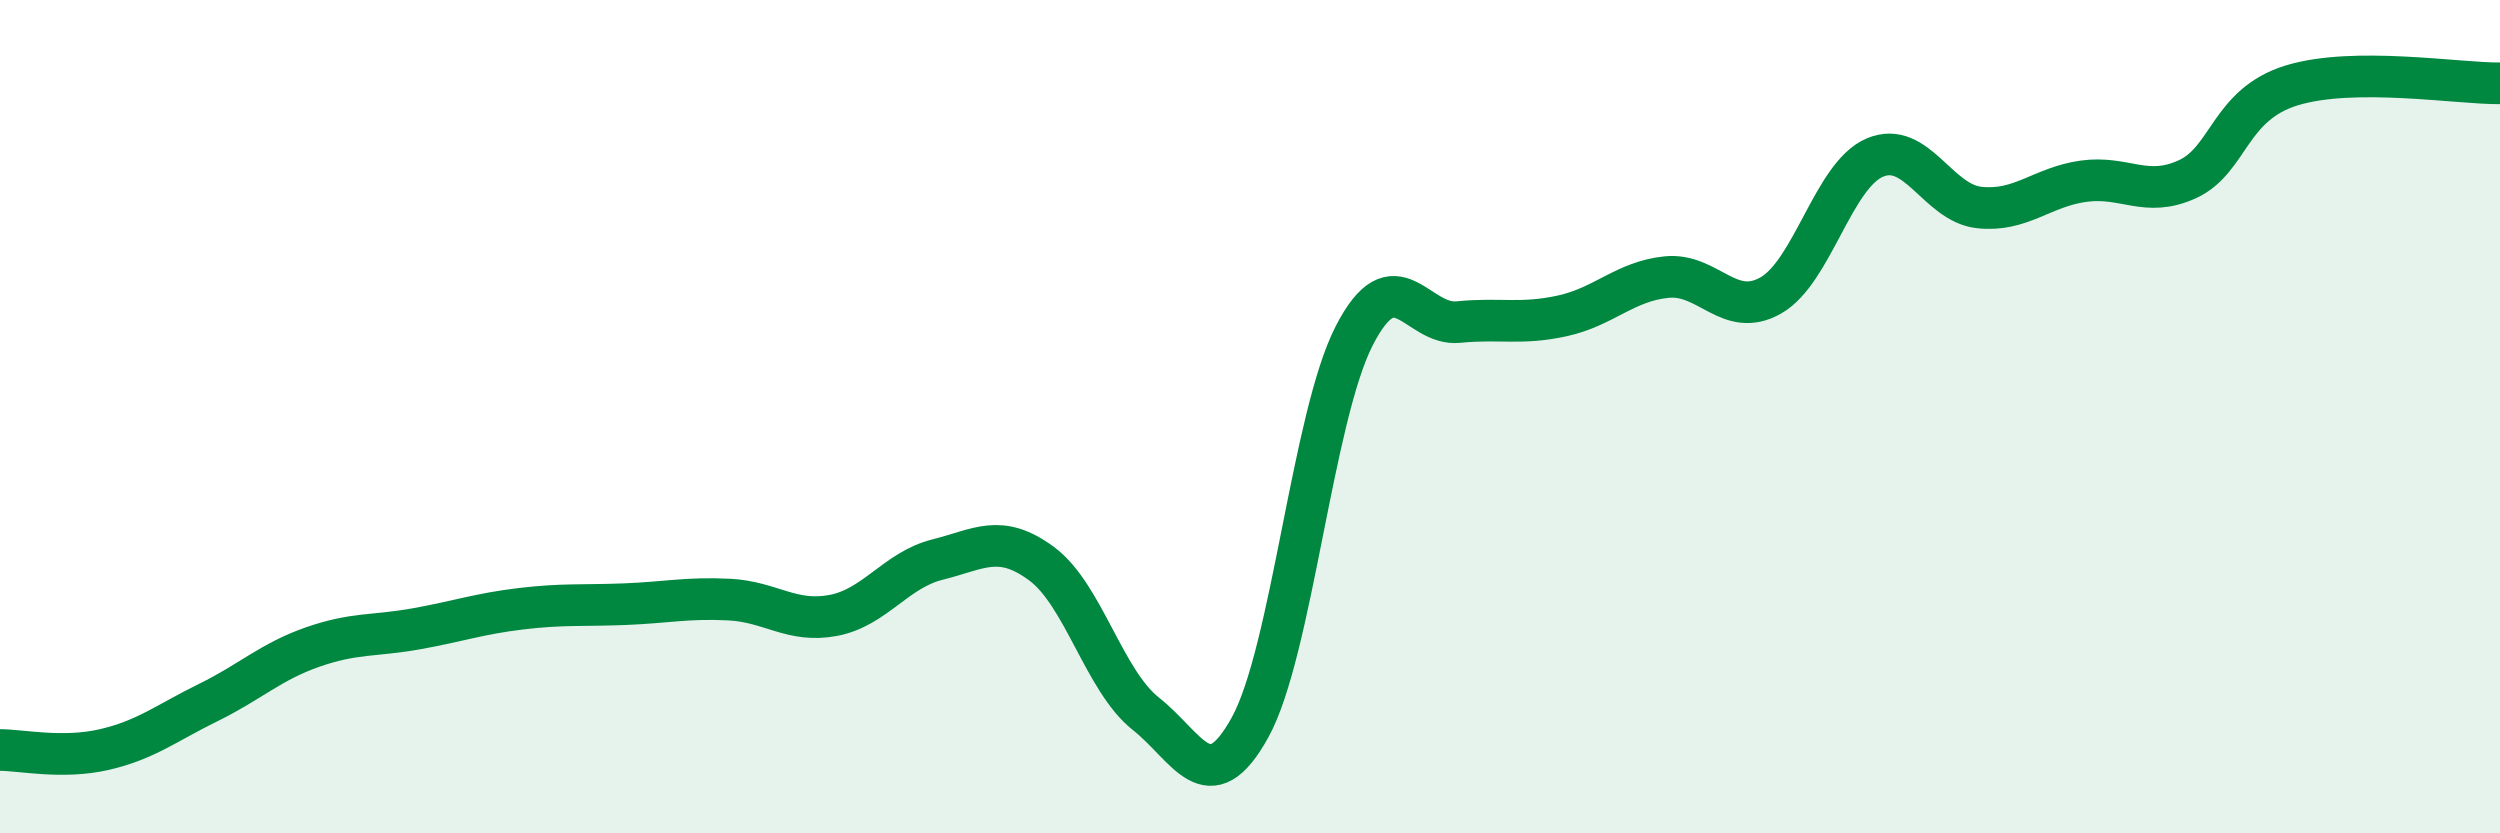
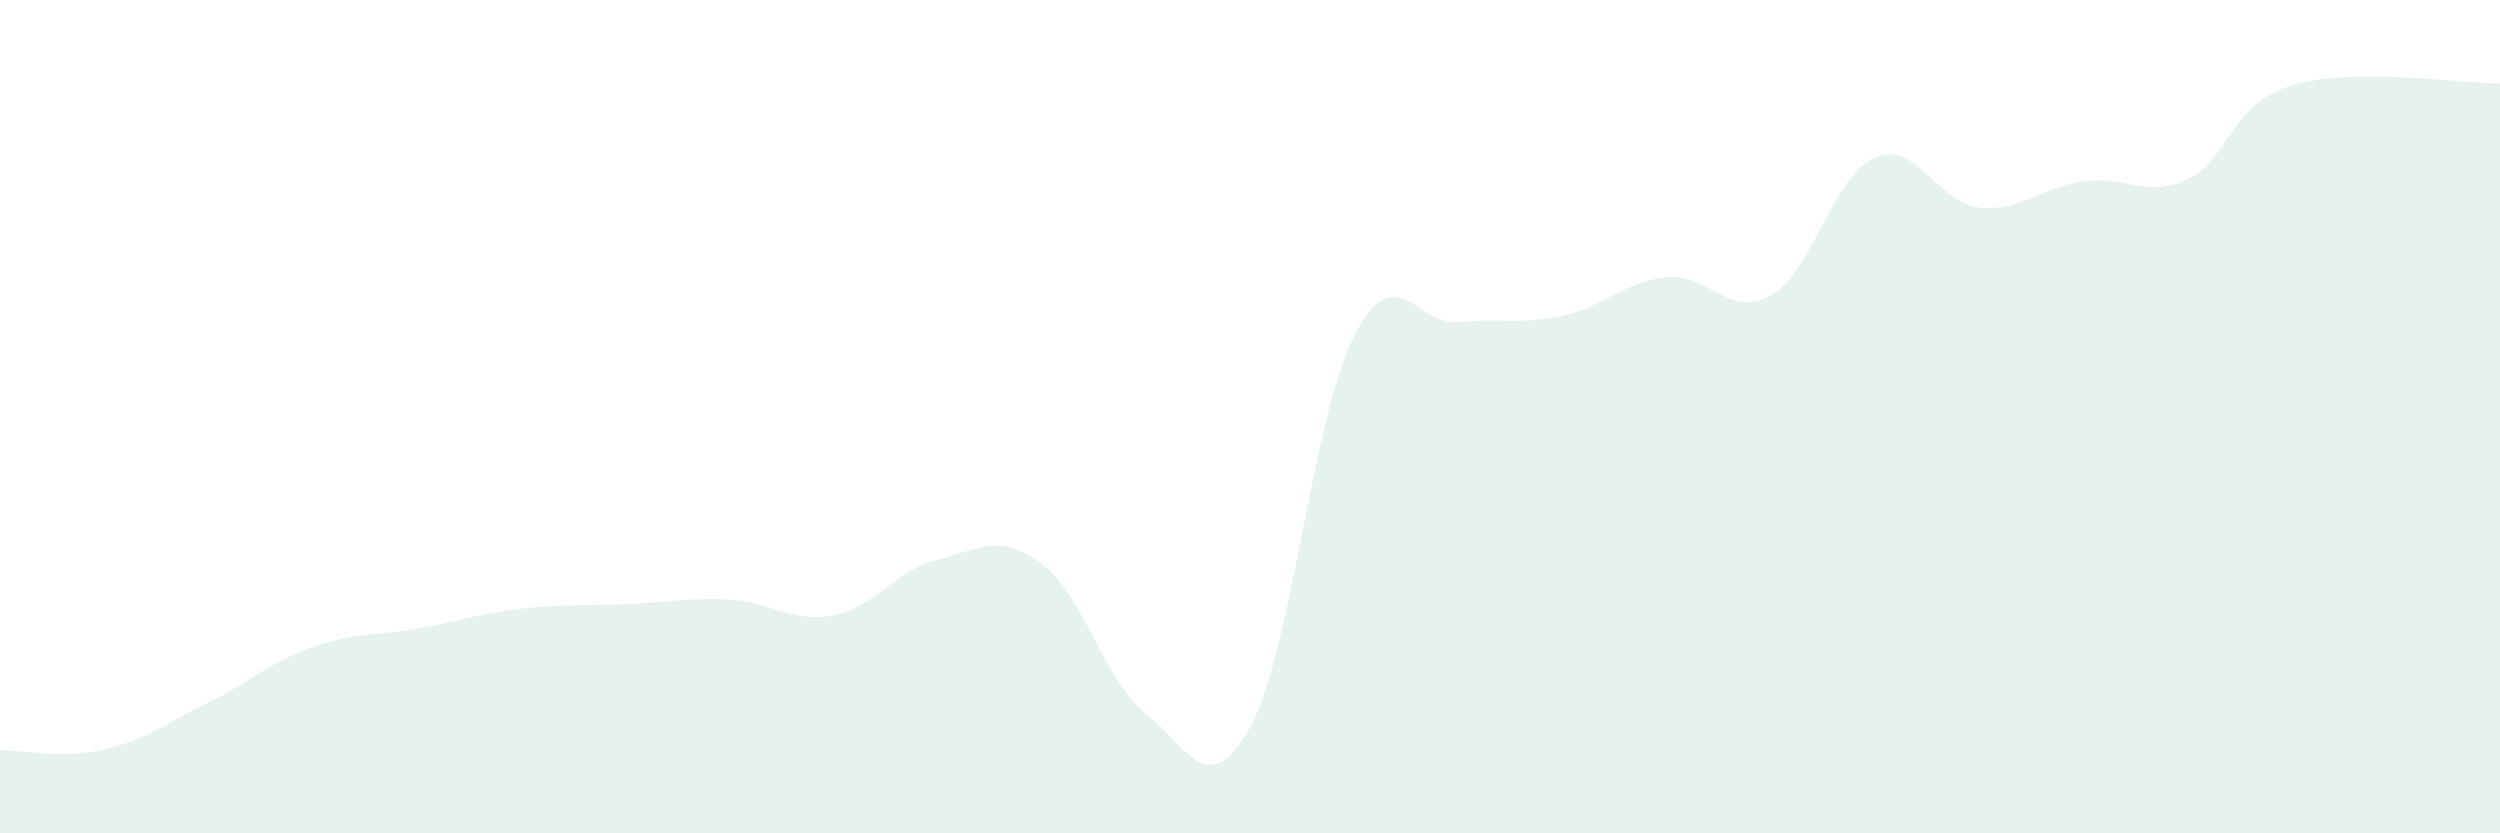
<svg xmlns="http://www.w3.org/2000/svg" width="60" height="20" viewBox="0 0 60 20">
  <path d="M 0,18 C 0.5,18 1.5,18.22 2.5,17.99 C 3.5,17.76 4,17.35 5,16.86 C 6,16.37 6.5,15.88 7.5,15.53 C 8.5,15.18 9,15.27 10,15.09 C 11,14.91 11.5,14.73 12.5,14.61 C 13.5,14.49 14,14.54 15,14.5 C 16,14.46 16.5,14.34 17.5,14.39 C 18.5,14.44 19,14.96 20,14.77 C 21,14.58 21.5,13.68 22.5,13.43 C 23.5,13.18 24,12.79 25,13.53 C 26,14.27 26.5,16.34 27.5,17.13 C 28.5,17.92 29,19.27 30,17.46 C 31,15.65 31.5,10.01 32.5,8.06 C 33.5,6.11 34,7.83 35,7.73 C 36,7.63 36.5,7.8 37.5,7.58 C 38.5,7.36 39,6.75 40,6.65 C 41,6.55 41.5,7.66 42.5,7.09 C 43.5,6.52 44,4.2 45,3.78 C 46,3.36 46.5,4.87 47.5,4.98 C 48.5,5.09 49,4.49 50,4.35 C 51,4.21 51.5,4.76 52.5,4.3 C 53.5,3.84 53.5,2.51 55,2.05 C 56.5,1.59 59,2.01 60,2L60 20L0 20Z" fill="#008740" opacity="0.1" stroke-linecap="round" stroke-linejoin="round" />
-   <path d="M 0,18 C 0.5,18 1.5,18.22 2.5,17.99 C 3.5,17.76 4,17.35 5,16.86 C 6,16.37 6.5,15.88 7.5,15.53 C 8.5,15.18 9,15.27 10,15.09 C 11,14.91 11.5,14.73 12.5,14.61 C 13.5,14.49 14,14.54 15,14.5 C 16,14.46 16.5,14.34 17.5,14.39 C 18.5,14.44 19,14.96 20,14.77 C 21,14.58 21.5,13.68 22.5,13.43 C 23.5,13.18 24,12.79 25,13.53 C 26,14.27 26.5,16.34 27.5,17.13 C 28.5,17.92 29,19.27 30,17.46 C 31,15.65 31.5,10.01 32.5,8.06 C 33.5,6.11 34,7.83 35,7.73 C 36,7.63 36.5,7.8 37.5,7.58 C 38.5,7.36 39,6.75 40,6.65 C 41,6.55 41.5,7.66 42.5,7.09 C 43.5,6.52 44,4.2 45,3.78 C 46,3.36 46.5,4.87 47.5,4.98 C 48.5,5.09 49,4.49 50,4.35 C 51,4.21 51.5,4.76 52.5,4.3 C 53.5,3.84 53.5,2.51 55,2.05 C 56.5,1.59 59,2.01 60,2" stroke="#008740" stroke-width="1" fill="none" stroke-linecap="round" stroke-linejoin="round" />
</svg>